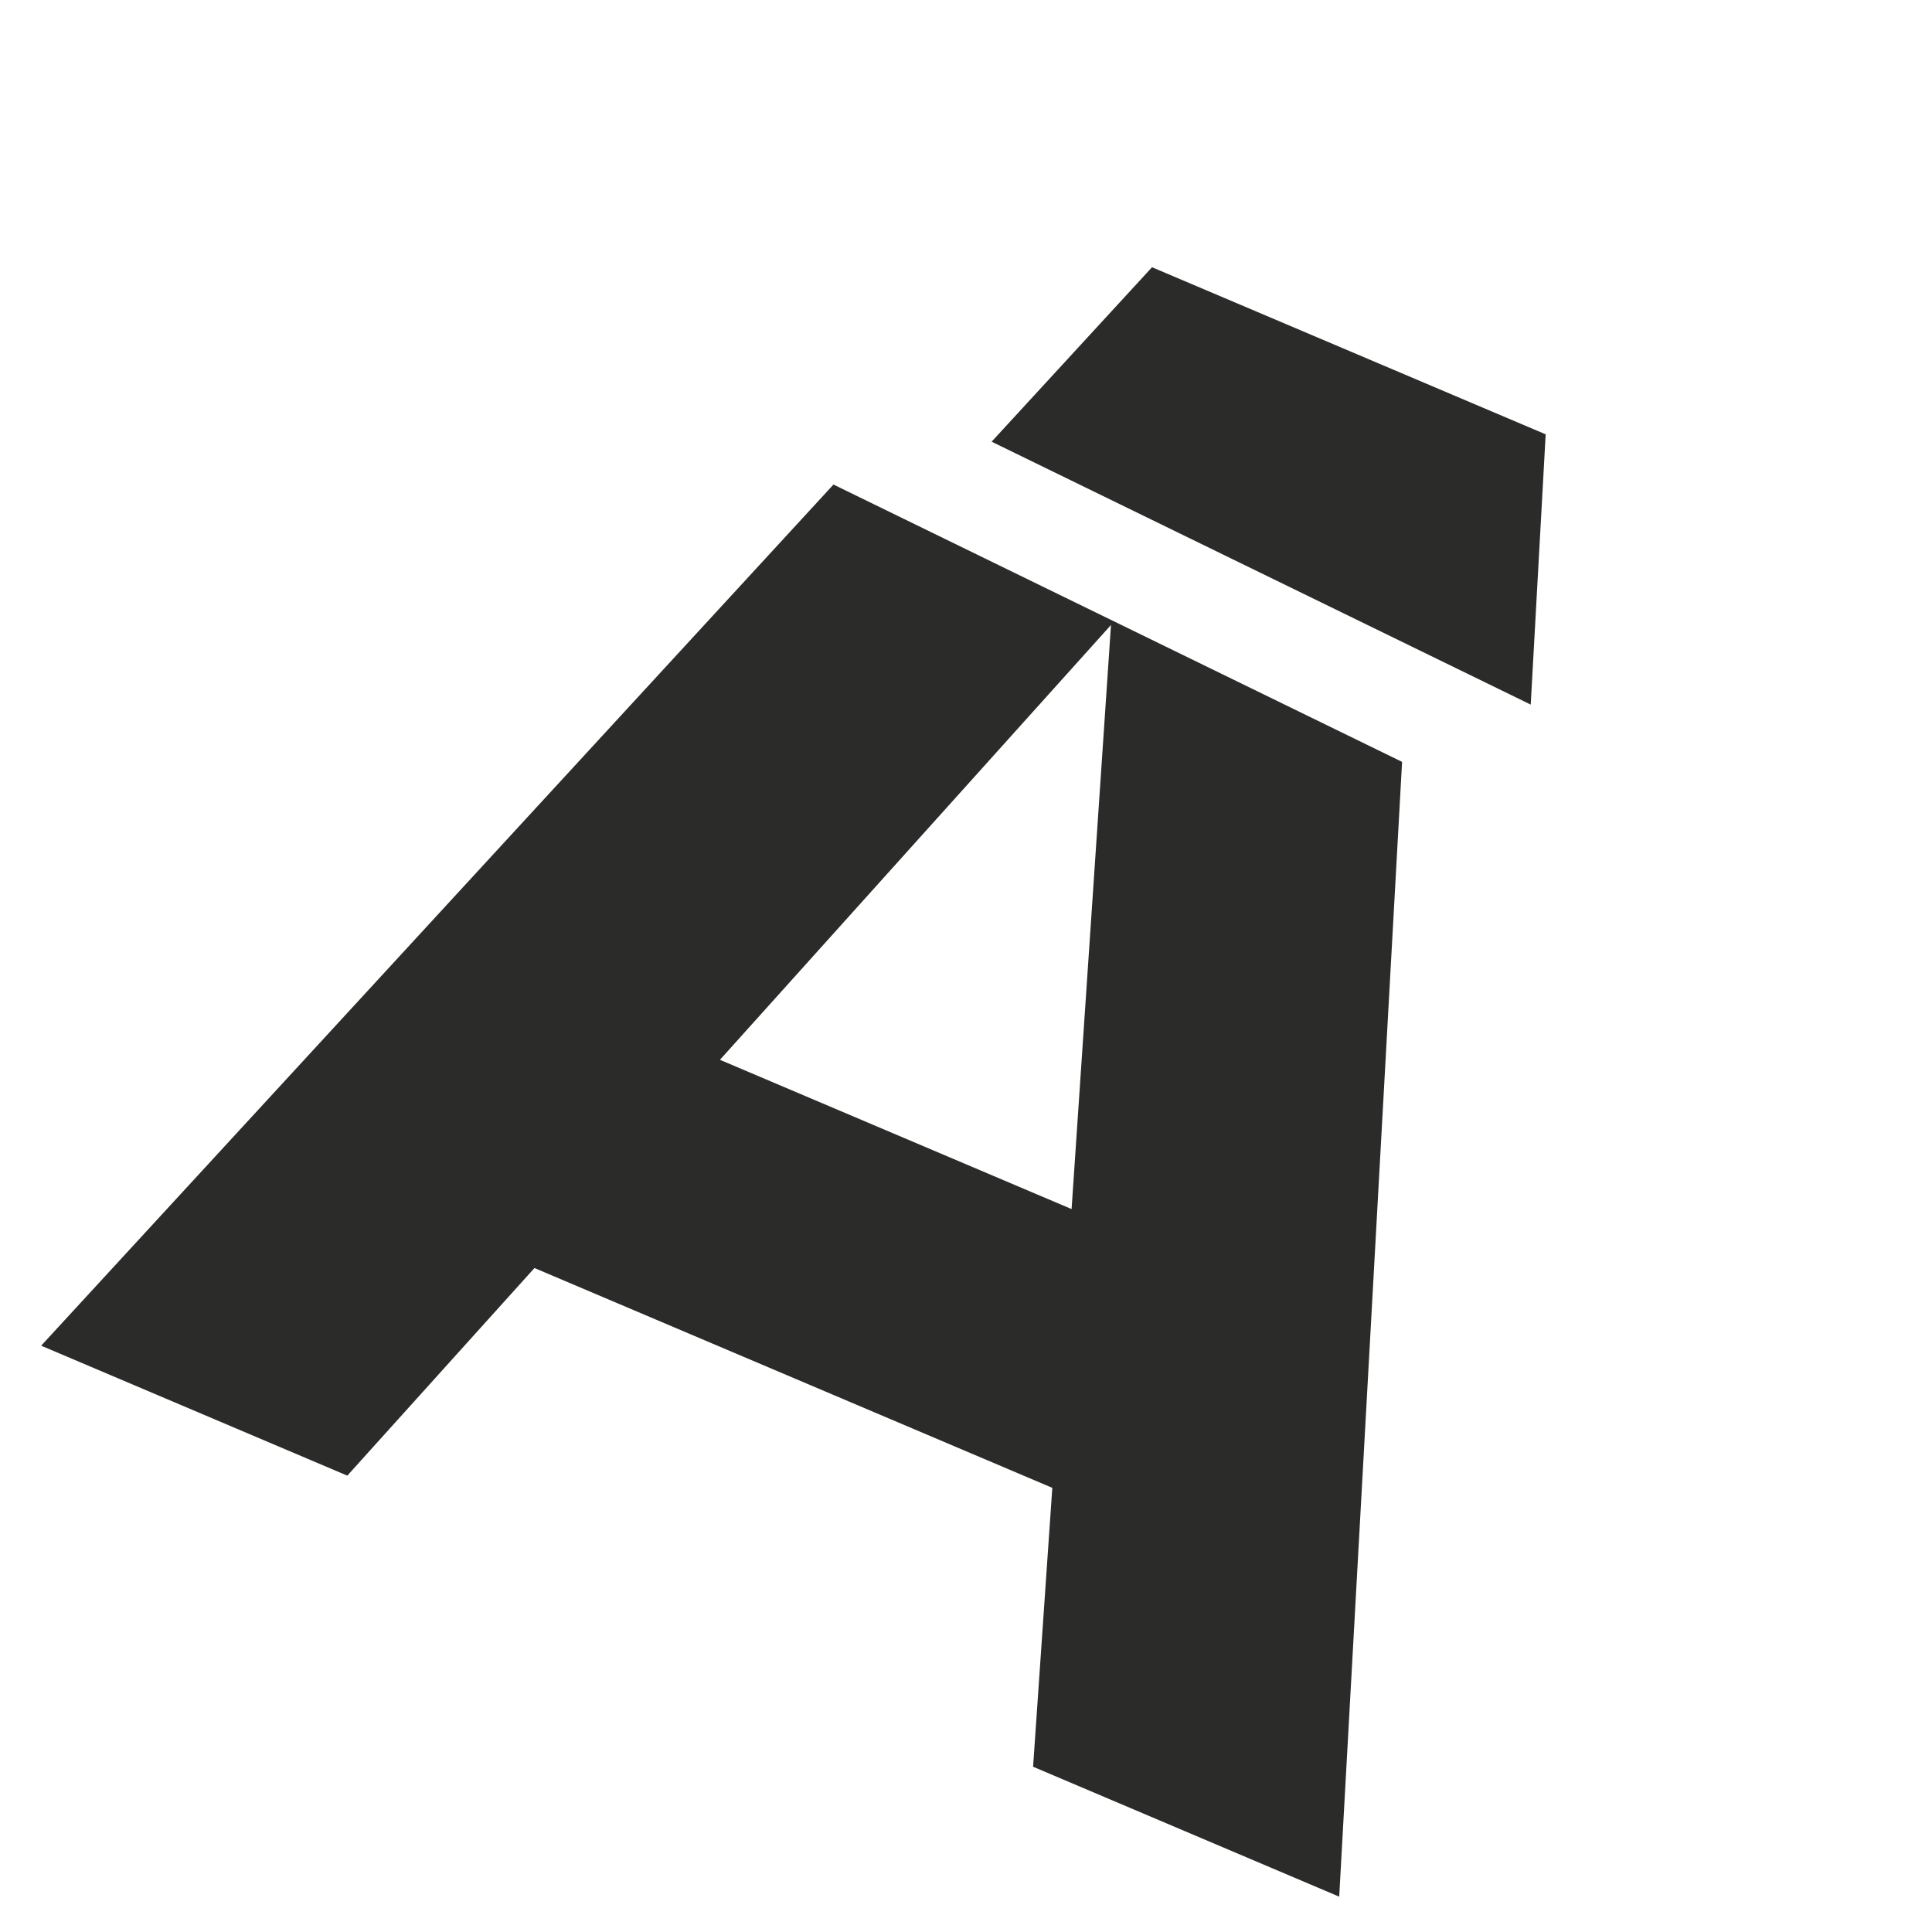
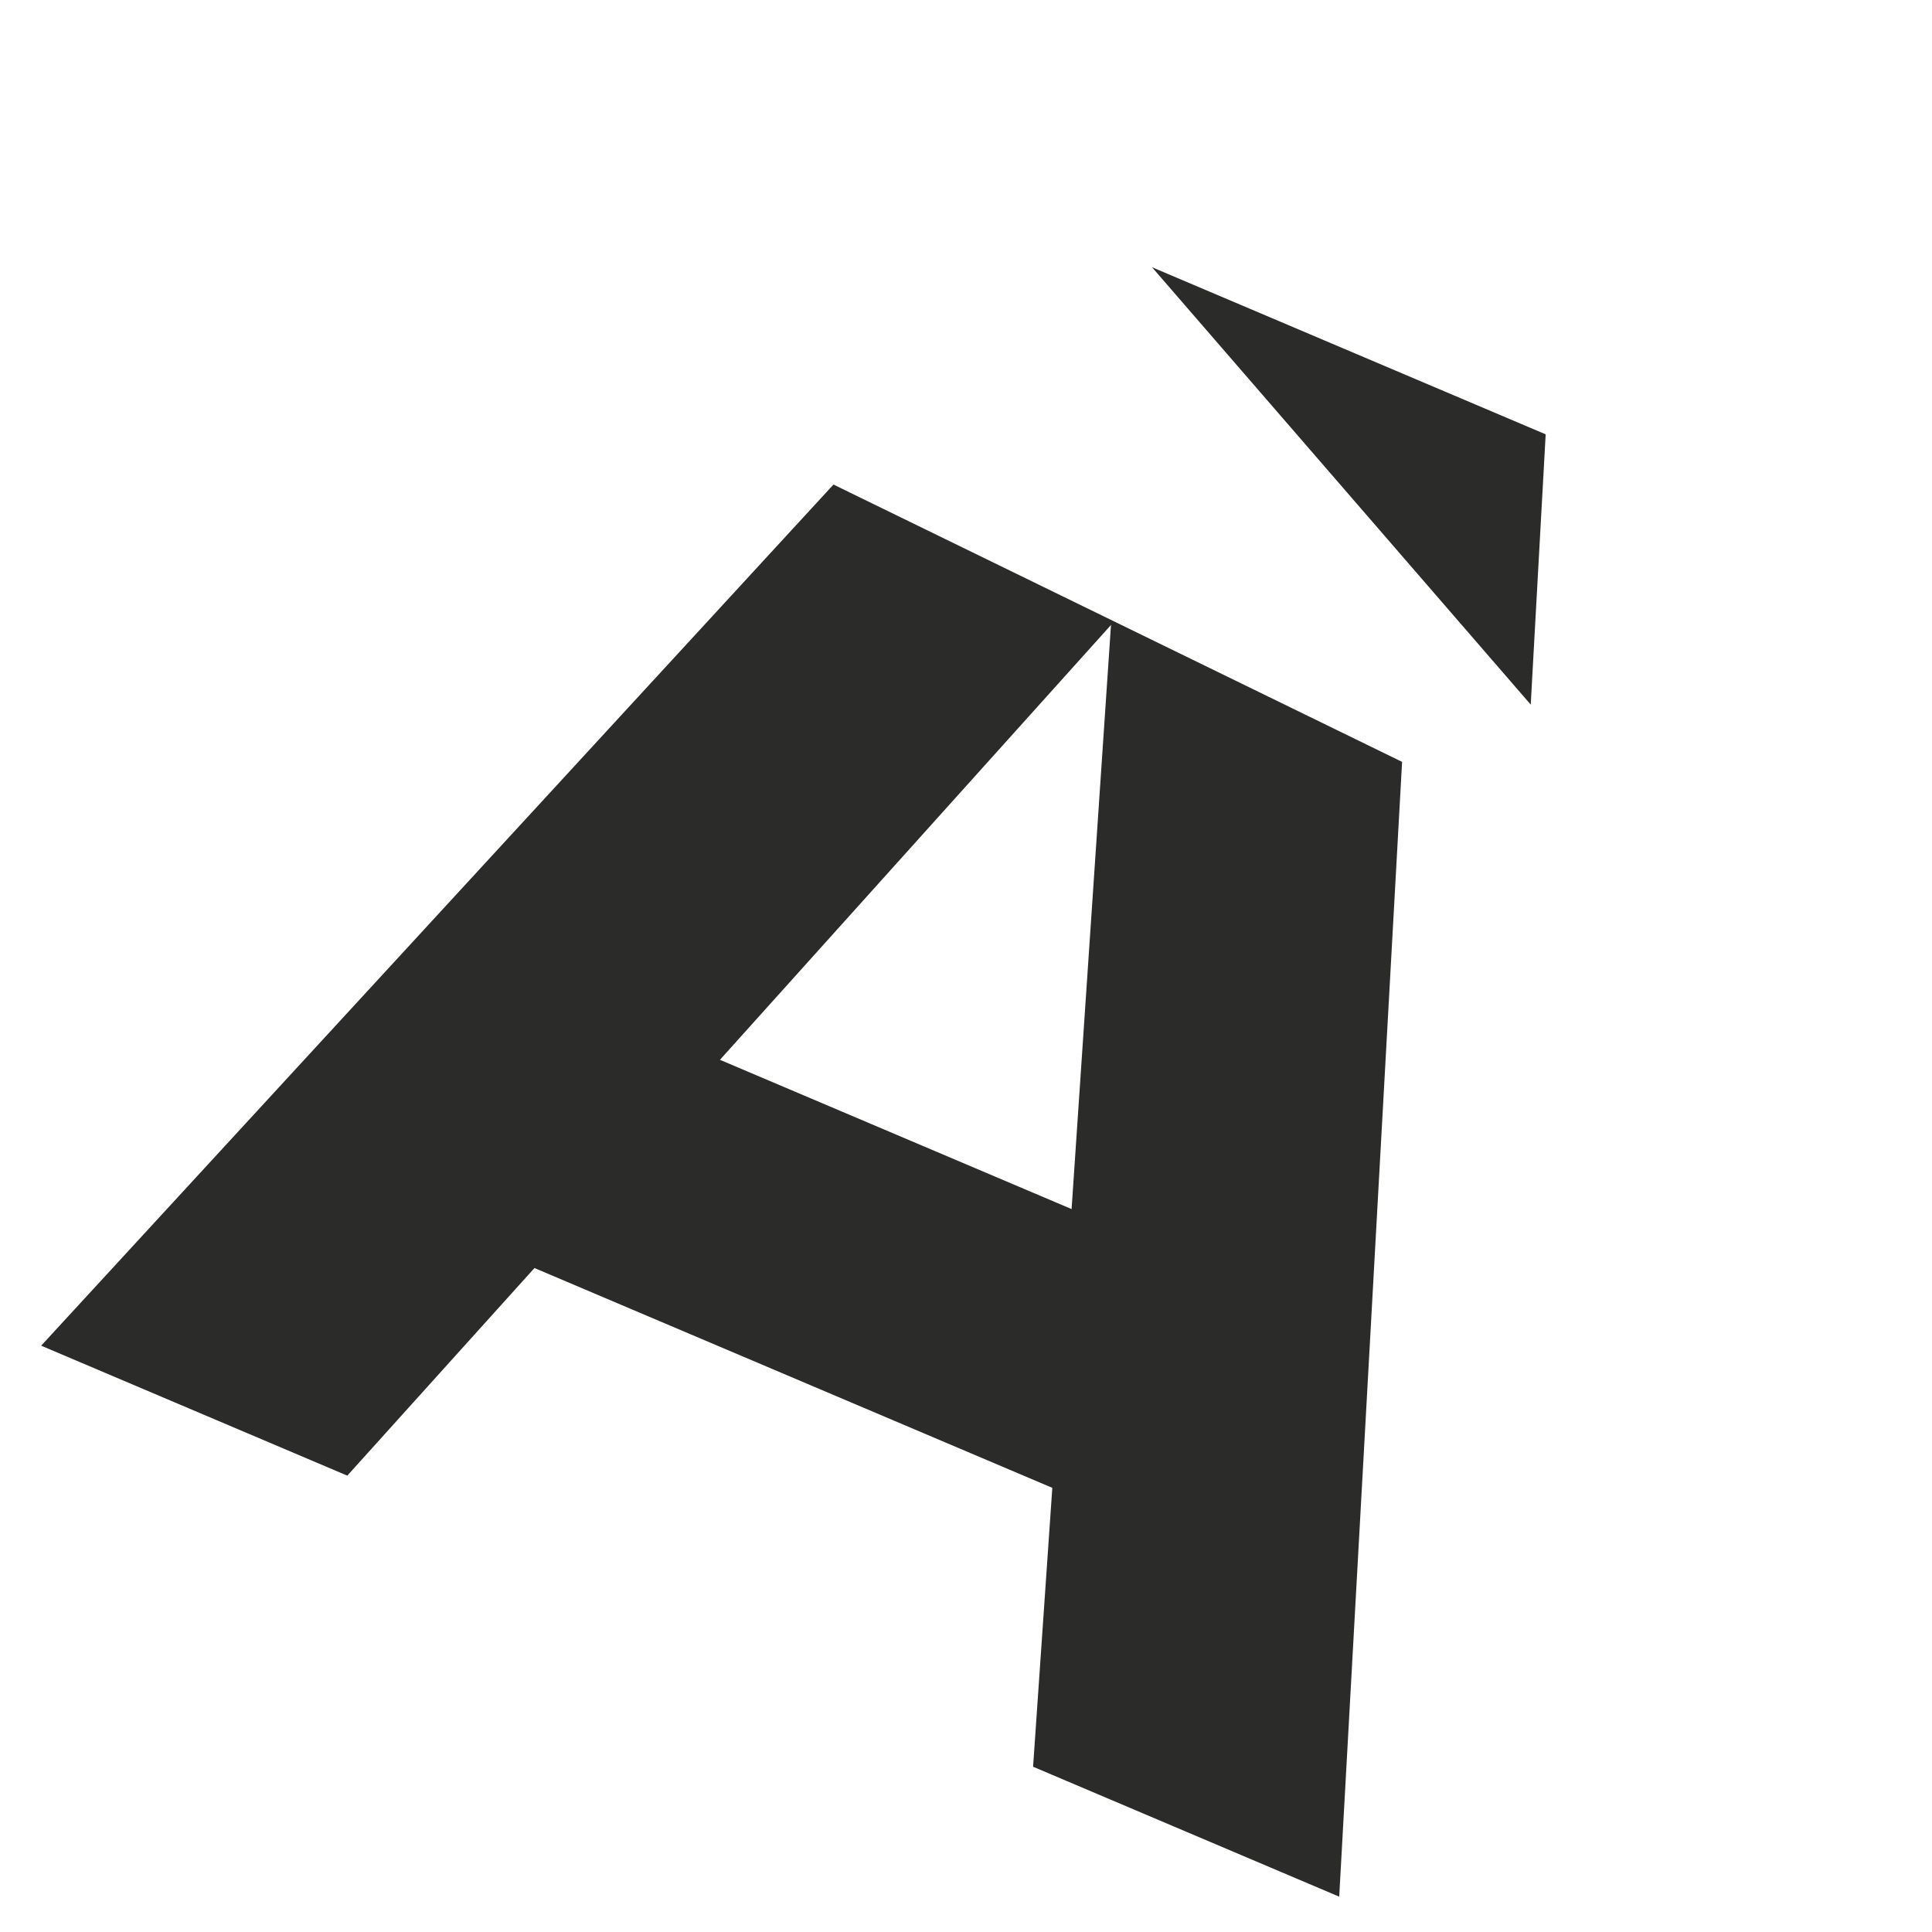
<svg xmlns="http://www.w3.org/2000/svg" width="106px" height="106px" viewBox="0 0 106 106" version="1.1">
  <title>a</title>
  <g id="Page-1" stroke="none" stroke-width="1" fill="none" fill-rule="evenodd">
    <g id="3.1m2" transform="translate(-480, -253)" fill="#2B2B2A">
      <g id="3.-1m2" transform="translate(6, 0)">
        <g id="3.-I-ministerio" transform="translate(18, 23)">
          <g id="basuraleza" transform="translate(626.184, 493.33) rotate(3) translate(-626.184, -493.33)translate(398.088, 234.458)">
            <g id="a" transform="translate(100.221, 54.873) rotate(20) translate(-100.221, -54.873)translate(61.537, 15.733)">
-               <path d="M32.983,2.73965196e-15 L28.622,12.249 L61.485,13.97 L56.446,2.73965196e-15 L32.983,2.73965196e-15 Z M-1.51563586e-14,78.28 L18.247,78.28 L23.249,63.783 L54.114,63.783 L59.122,78.28 L77.368,78.28 L56.216,19.62 L21.554,17.804 L-1.51563586e-14,78.28 Z M38.58,18.947 L49.112,49.291 L28.152,49.291 L38.58,18.947 Z" id="Fill-1" />
+               <path d="M32.983,2.73965196e-15 L61.485,13.97 L56.446,2.73965196e-15 L32.983,2.73965196e-15 Z M-1.51563586e-14,78.28 L18.247,78.28 L23.249,63.783 L54.114,63.783 L59.122,78.28 L77.368,78.28 L56.216,19.62 L21.554,17.804 L-1.51563586e-14,78.28 Z M38.58,18.947 L49.112,49.291 L28.152,49.291 L38.58,18.947 Z" id="Fill-1" />
            </g>
          </g>
        </g>
      </g>
    </g>
  </g>
</svg>